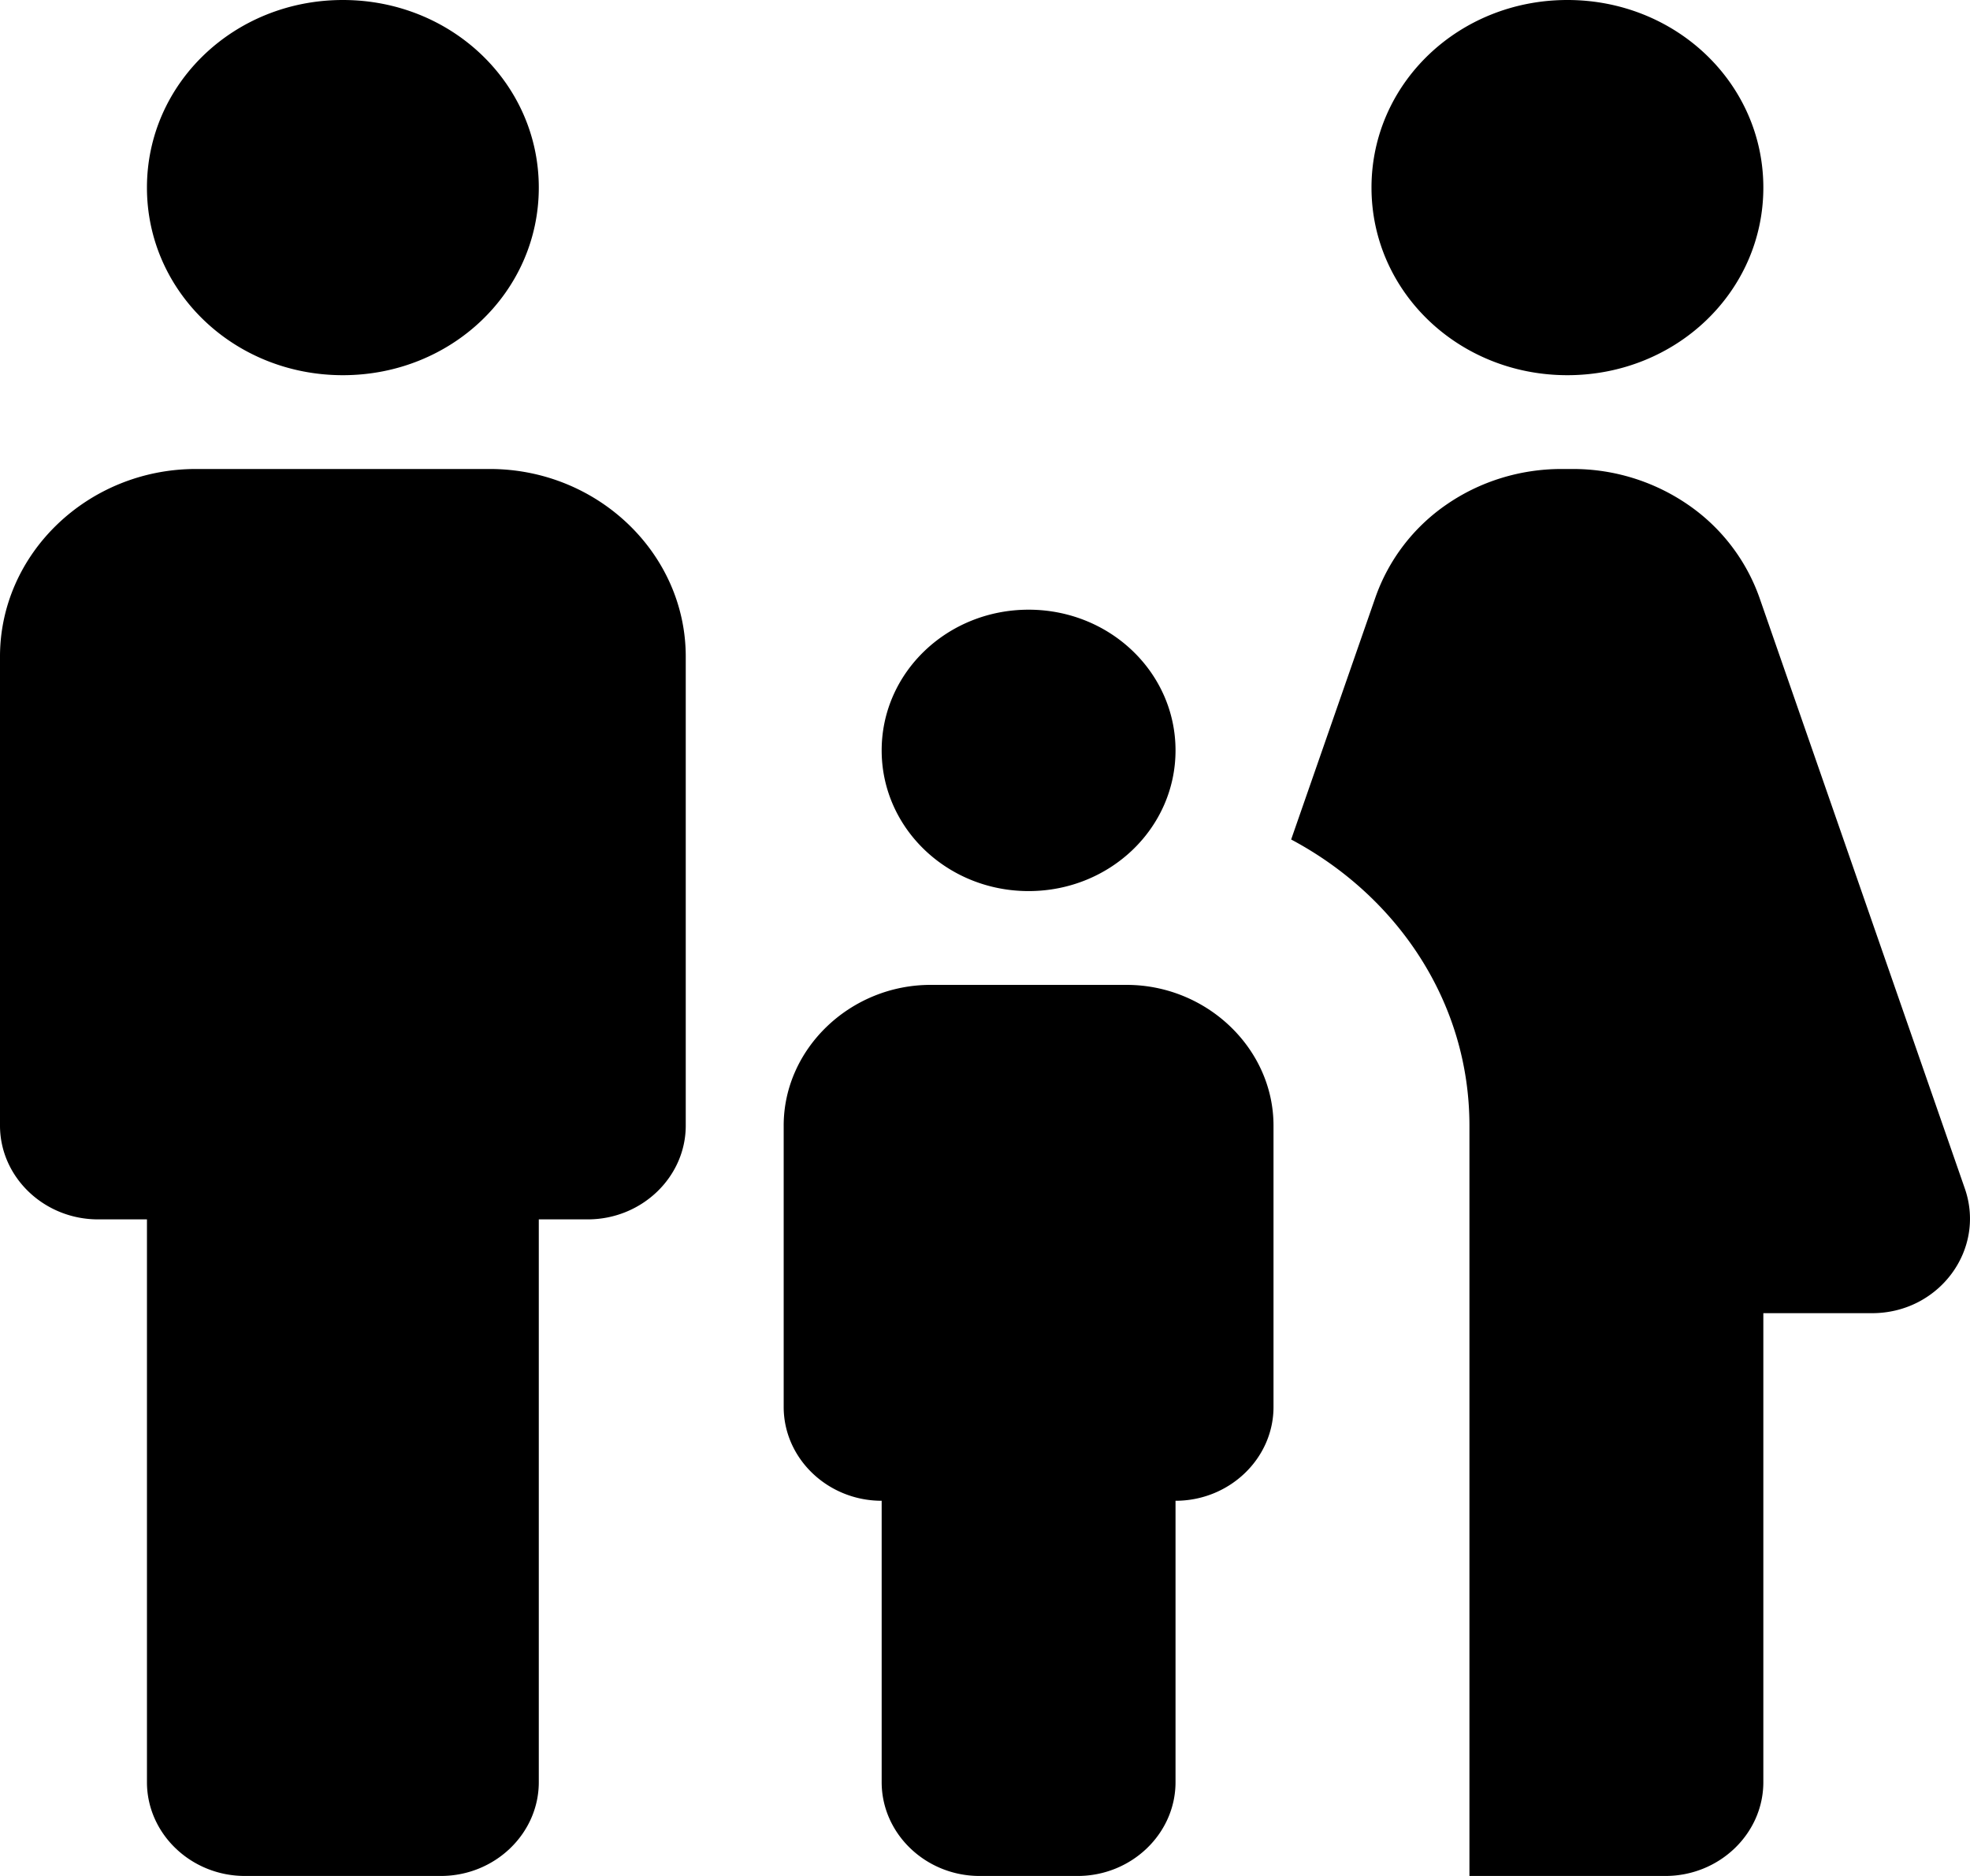
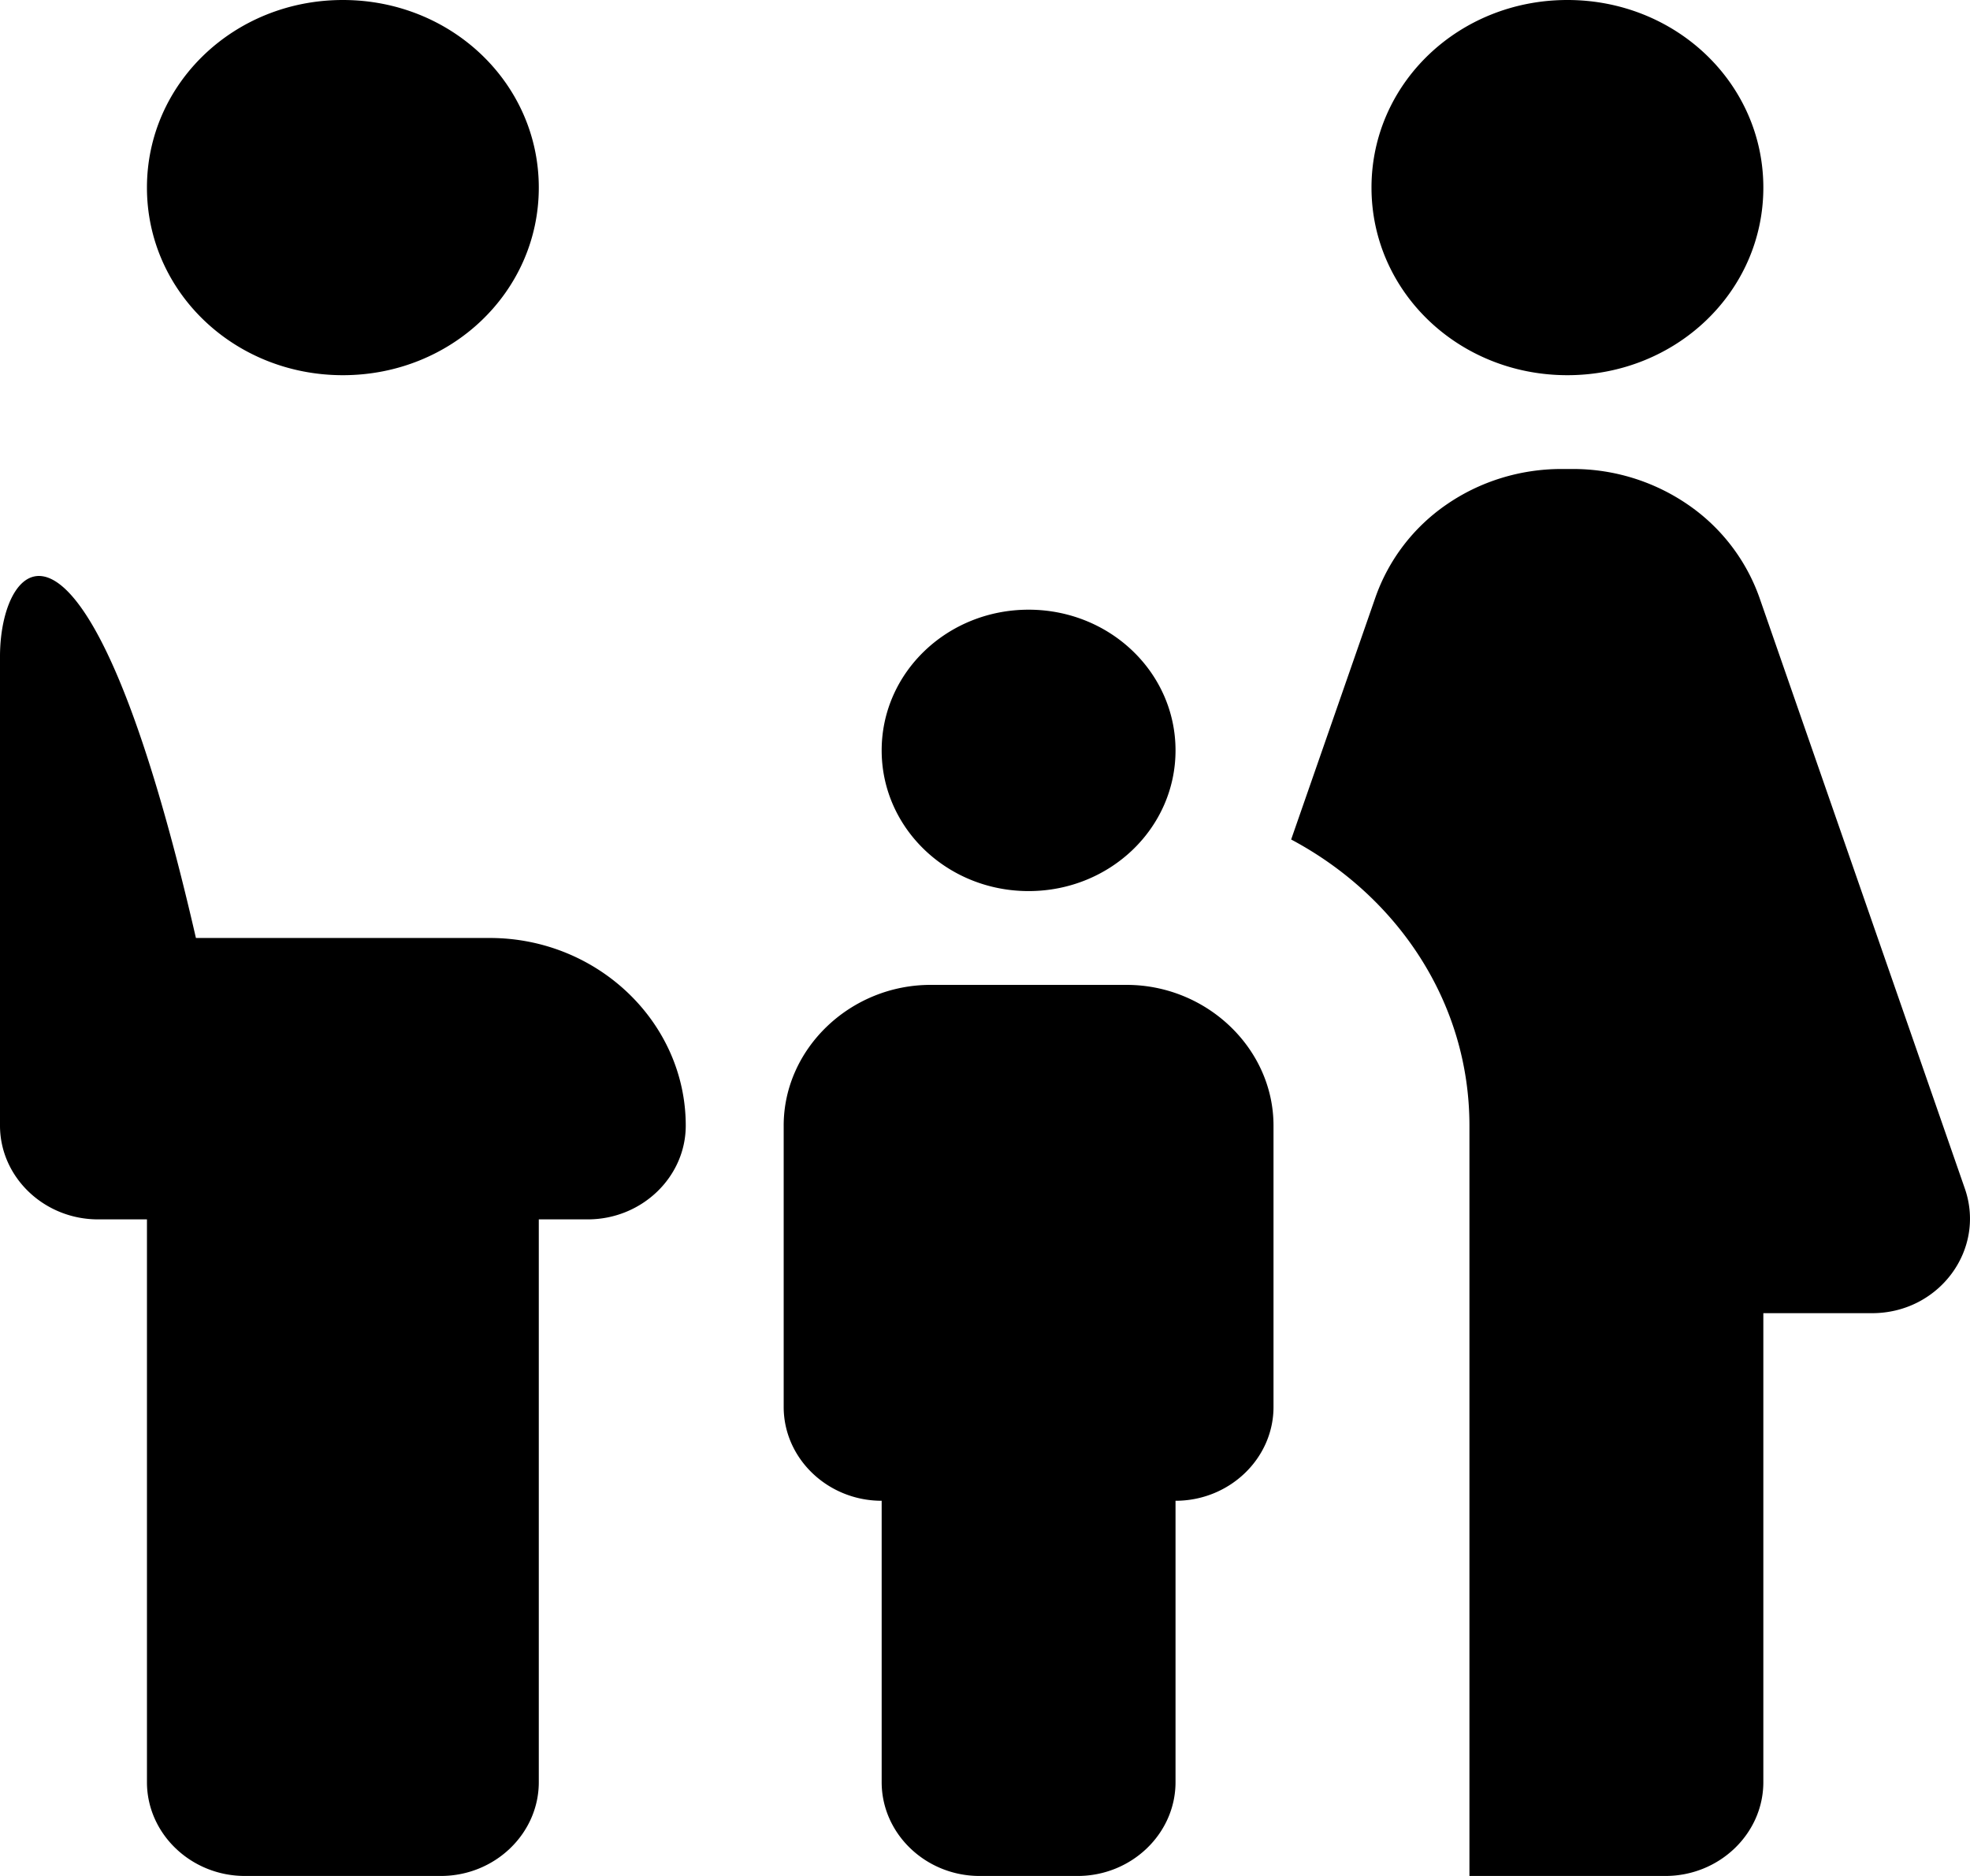
<svg xmlns="http://www.w3.org/2000/svg" width="42" height="40" fill="none" preserveAspectRatio="none">
-   <path fill="#000" d="M29.24 4c0-2.22 1.858-4 4.177-4 2.318 0 4.177 1.78 4.177 4 0 2.22-1.86 4-4.178 4-2.318 0-4.176-1.78-4.176-4Zm8.354 34V28h2.318c1.42 0 2.422-1.34 1.984-2.64L37.51 12.74a4.037 4.037 0 0 0-1.524-1.98 4.326 4.326 0 0 0-2.444-.76h-.25c-.88 0-1.735.264-2.448.755a4.016 4.016 0 0 0-1.521 1.985l-1.796 5.16c2.255 1.2 3.801 3.46 3.801 6.1v16h4.177c1.149 0 2.089-.9 2.089-2ZM21.93 19c1.733 0 3.132-1.34 3.132-3s-1.399-3-3.132-3c-1.734 0-3.133 1.34-3.133 3s1.4 3 3.133 3ZM7.31 8c2.318 0 4.177-1.78 4.177-4 0-2.22-1.859-4-4.177-4-2.318 0-4.177 1.78-4.177 4 0 2.22 1.859 4 4.177 4Zm4.177 30V26h1.044c1.149 0 2.089-.9 2.089-2V14c0-2.2-1.88-4-4.177-4H4.177C1.88 10 0 11.8 0 14v10c0 1.1.94 2 2.089 2h1.044v12c0 1.1.94 2 2.088 2h4.177c1.15 0 2.089-.9 2.089-2Zm5.221-14v6c0 1.1.94 2 2.089 2v6c0 1.1.94 2 2.088 2h2.089c1.148 0 2.088-.9 2.088-2v-6c1.15 0 2.089-.9 2.089-2v-6c0-1.64-1.42-3-3.133-3h-4.177c-1.713 0-3.133 1.36-3.133 3Z" />
+   <path fill="#000" d="M29.24 4c0-2.22 1.858-4 4.177-4 2.318 0 4.177 1.78 4.177 4 0 2.22-1.86 4-4.178 4-2.318 0-4.176-1.78-4.176-4Zm8.354 34V28h2.318c1.42 0 2.422-1.34 1.984-2.64L37.51 12.74a4.037 4.037 0 0 0-1.524-1.98 4.326 4.326 0 0 0-2.444-.76h-.25c-.88 0-1.735.264-2.448.755a4.016 4.016 0 0 0-1.521 1.985l-1.796 5.16c2.255 1.2 3.801 3.46 3.801 6.1v16h4.177c1.149 0 2.089-.9 2.089-2ZM21.93 19c1.733 0 3.132-1.34 3.132-3s-1.399-3-3.132-3c-1.734 0-3.133 1.34-3.133 3s1.4 3 3.133 3ZM7.31 8c2.318 0 4.177-1.78 4.177-4 0-2.22-1.859-4-4.177-4-2.318 0-4.177 1.78-4.177 4 0 2.22 1.859 4 4.177 4Zm4.177 30V26h1.044c1.149 0 2.089-.9 2.089-2c0-2.2-1.88-4-4.177-4H4.177C1.88 10 0 11.8 0 14v10c0 1.1.94 2 2.089 2h1.044v12c0 1.1.94 2 2.088 2h4.177c1.15 0 2.089-.9 2.089-2Zm5.221-14v6c0 1.1.94 2 2.089 2v6c0 1.1.94 2 2.088 2h2.089c1.148 0 2.088-.9 2.088-2v-6c1.15 0 2.089-.9 2.089-2v-6c0-1.64-1.42-3-3.133-3h-4.177c-1.713 0-3.133 1.36-3.133 3Z" />
</svg>